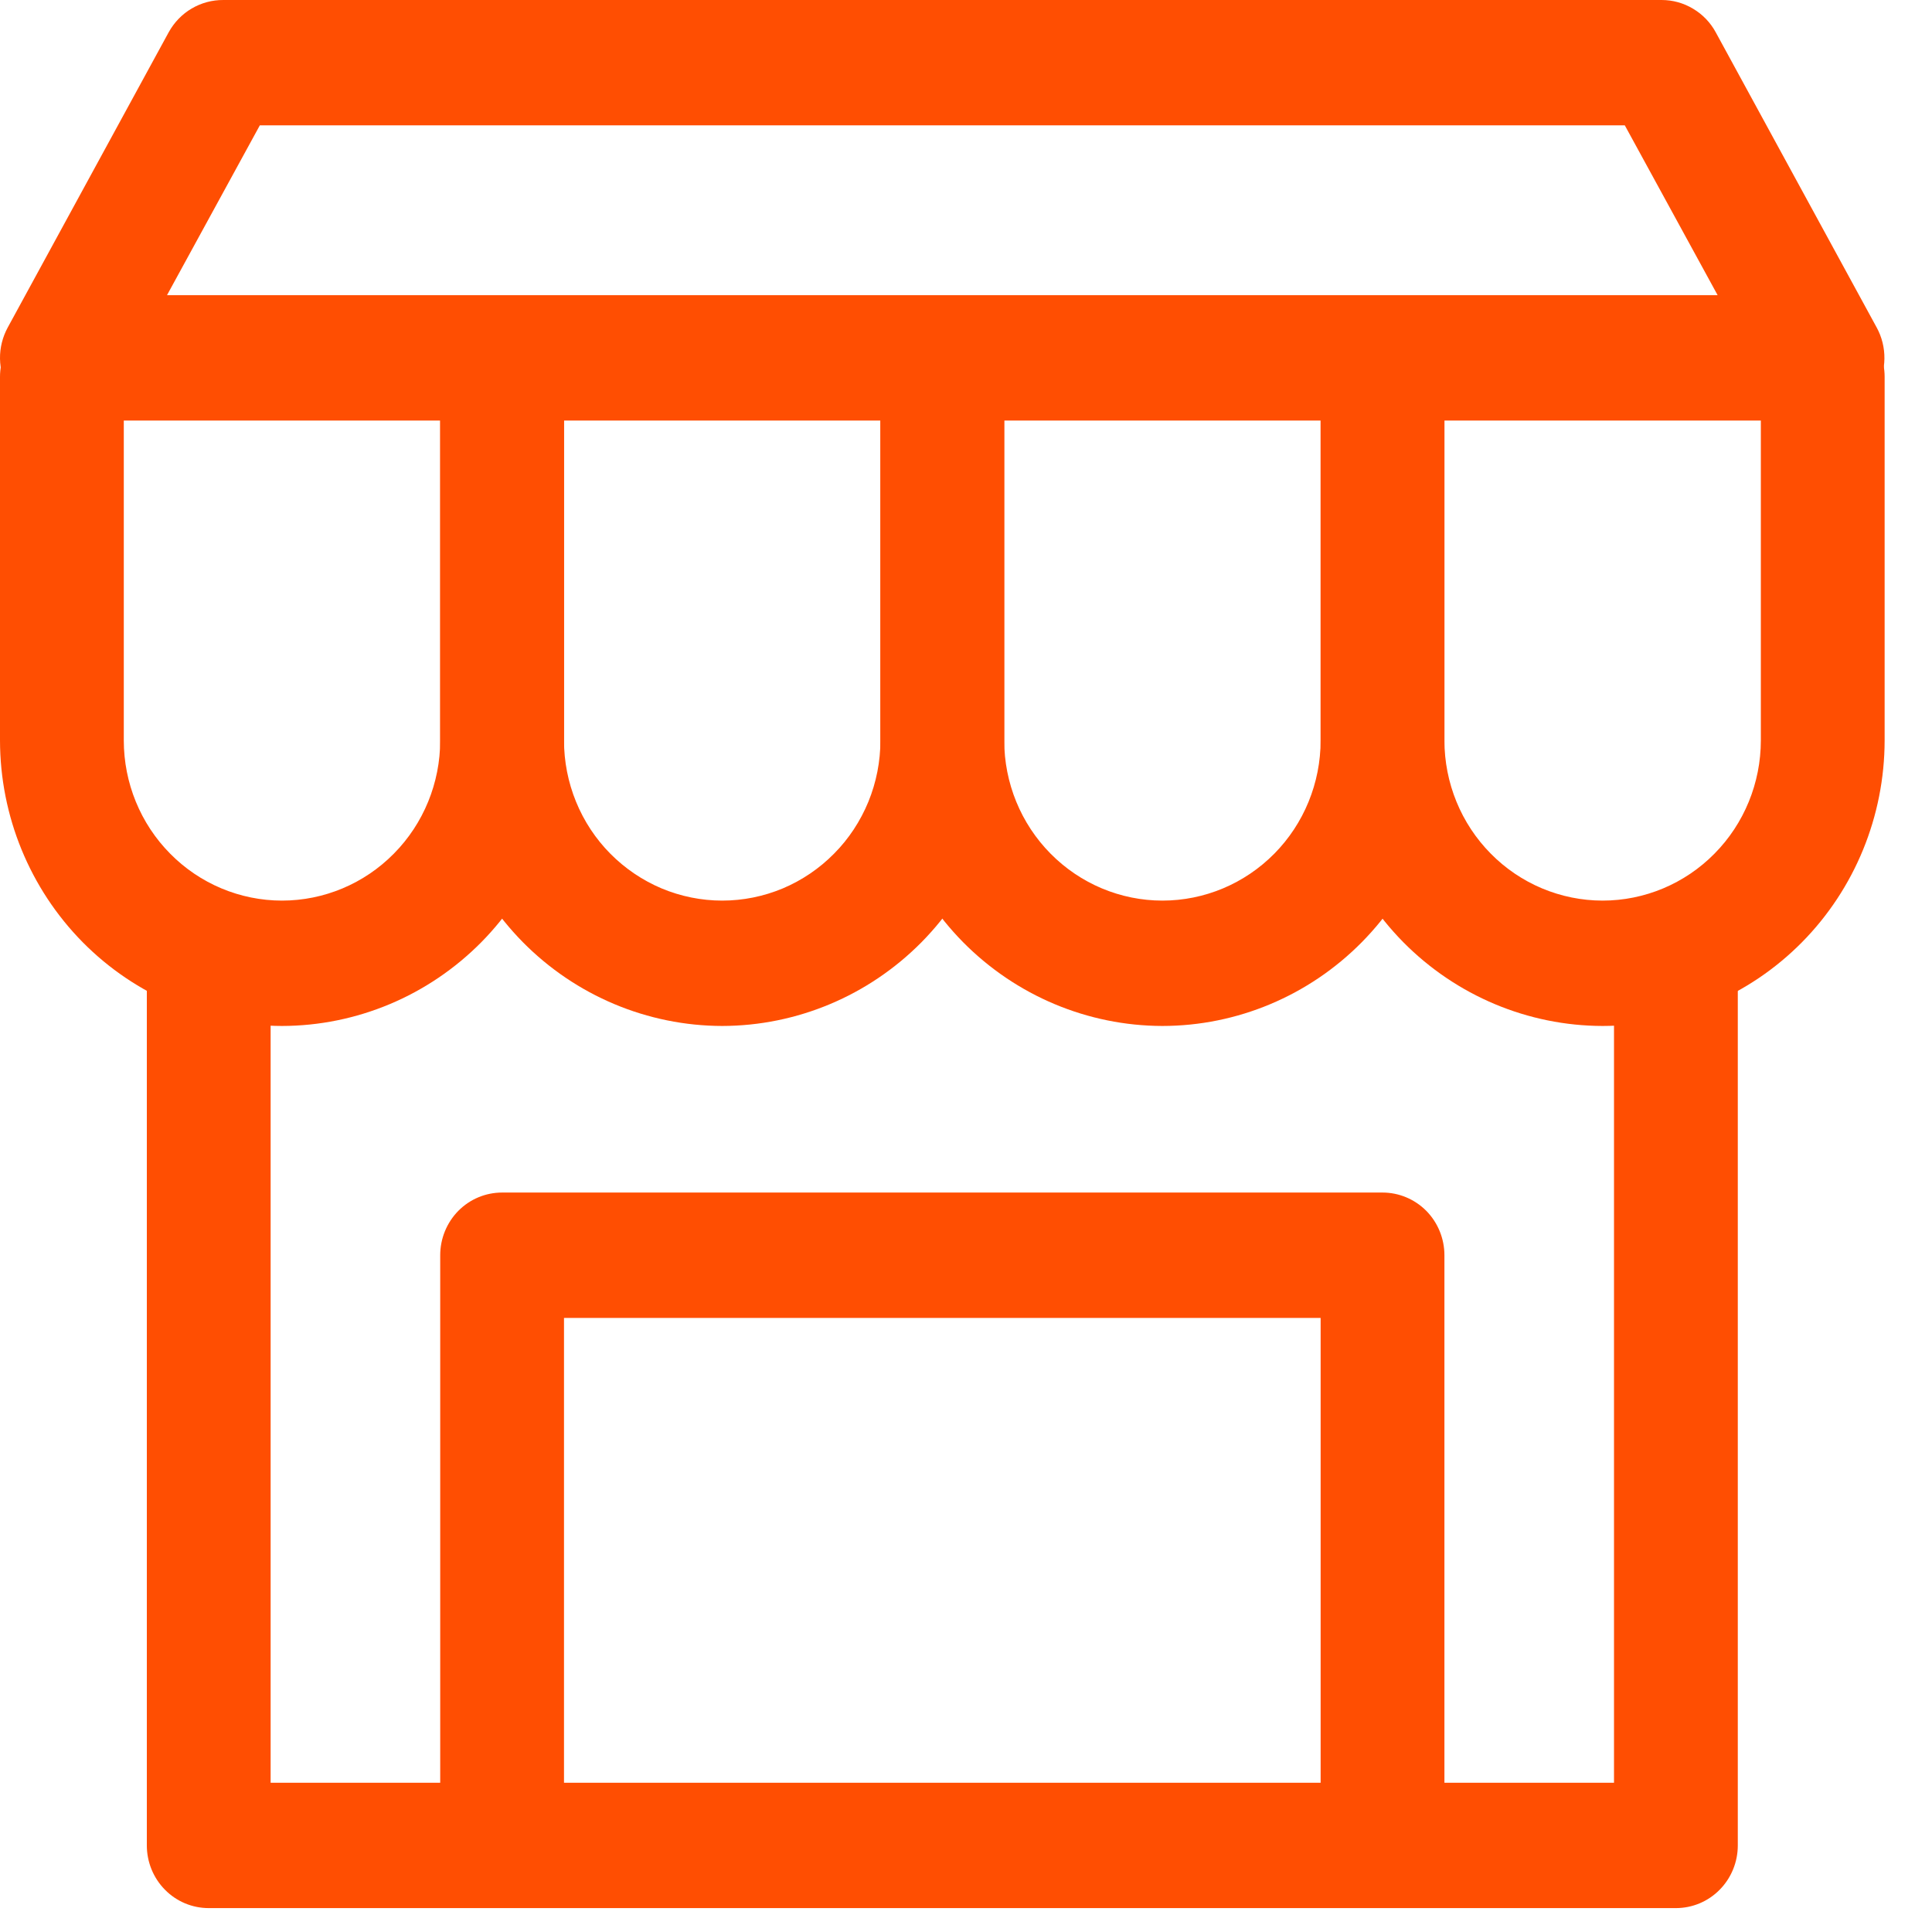
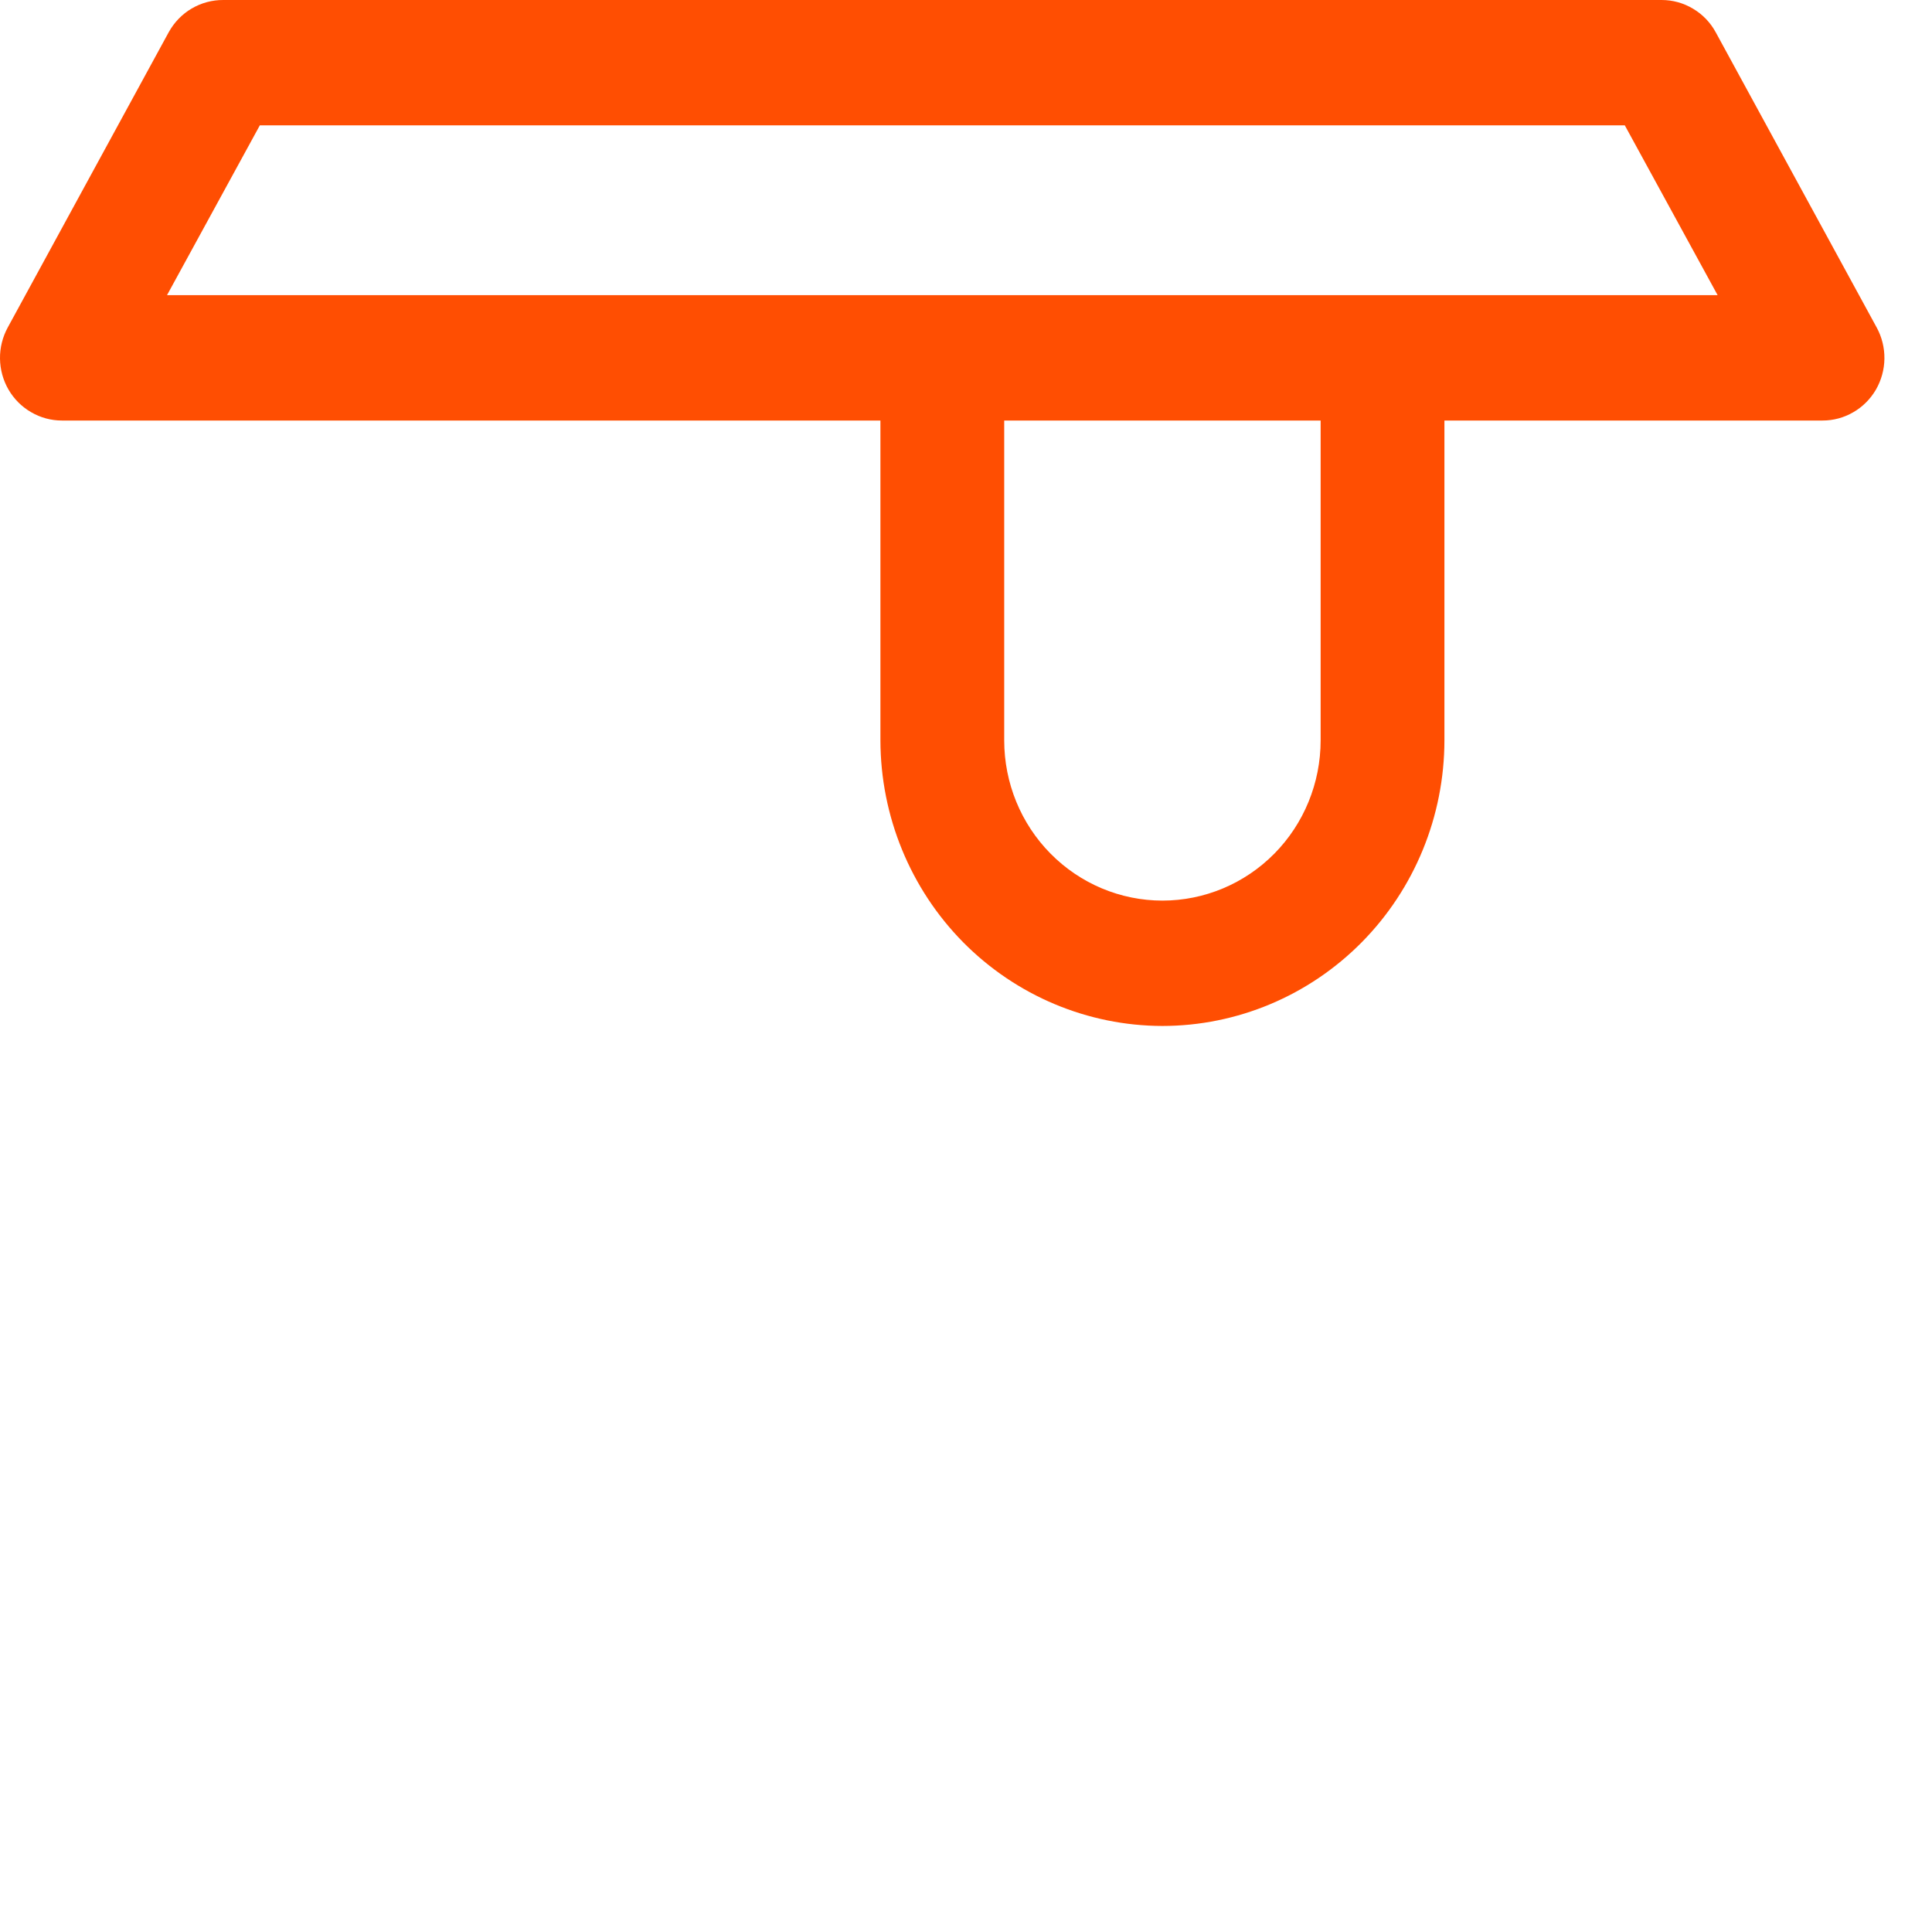
<svg xmlns="http://www.w3.org/2000/svg" width="27" height="27" viewBox="0 0 27 27" fill="none">
  <g clip-path="url(#clip0_11438_1777)">
-     <path d="M23.421 26.666H2.917C2.687 26.666 2.467 26.574 2.305 26.409C2.143 26.245 2.052 26.022 2.052 25.79V13.416H3.782V24.914H22.556V13.416H24.286V25.79C24.286 26.022 24.195 26.245 24.033 26.409C23.871 26.574 23.651 26.666 23.421 26.666Z" fill="#FF4E02" />
-     <path d="M20.186 25.791H18.456V18.418H7.882V25.791H6.152V17.542C6.152 17.31 6.243 17.087 6.405 16.922C6.567 16.758 6.787 16.666 7.017 16.666H19.321C19.55 16.666 19.77 16.758 19.933 16.922C20.095 17.087 20.186 17.31 20.186 17.542V25.791Z" fill="#FF4E02" />
    <path d="M3.121 2.81993e-05H23.222C23.377 0 23.528 0.042 23.661 0.122C23.794 0.201 23.904 0.315 23.978 0.452L26.227 4.577C26.3 4.71 26.337 4.861 26.335 5.013C26.333 5.165 26.292 5.314 26.216 5.446C26.139 5.577 26.031 5.686 25.9 5.761C25.77 5.837 25.622 5.877 25.471 5.877H0.865C0.714 5.877 0.566 5.837 0.436 5.761C0.305 5.686 0.196 5.577 0.119 5.445C0.043 5.314 0.002 5.164 6.31198e-05 5.012C-0.002 4.859 0.036 4.709 0.109 4.575L2.358 0.45C2.434 0.313 2.544 0.198 2.679 0.119C2.813 0.04 2.966 -0.001 3.121 2.81993e-05ZM22.707 1.752H3.631L2.334 4.125H24.004L22.707 1.752Z" fill="#FF4E02" />
-     <path d="M3.941 14.338C2.896 14.336 1.895 13.915 1.156 13.168C0.417 12.419 0.001 11.405 0 10.347V5.267C0 5.035 0.091 4.812 0.253 4.648C0.416 4.484 0.636 4.392 0.865 4.392C1.094 4.392 1.314 4.484 1.477 4.648C1.639 4.812 1.73 5.035 1.73 5.267V10.347C1.73 10.941 1.963 11.511 2.378 11.93C2.792 12.35 3.355 12.586 3.941 12.586C4.527 12.586 5.09 12.35 5.504 11.93C5.919 11.511 6.152 10.941 6.152 10.347V5.267C6.152 5.035 6.243 4.812 6.405 4.648C6.568 4.484 6.788 4.392 7.017 4.392C7.246 4.392 7.466 4.484 7.629 4.648C7.791 4.812 7.882 5.035 7.882 5.267V10.347C7.881 11.405 7.465 12.419 6.726 13.168C5.987 13.915 4.986 14.336 3.941 14.338Z" fill="#FF4E02" />
-     <path d="M10.093 14.338C9.048 14.336 8.046 13.915 7.308 13.168C6.569 12.419 6.153 11.405 6.152 10.347V5.267C6.152 5.035 6.243 4.812 6.405 4.648C6.567 4.484 6.787 4.392 7.017 4.392C7.246 4.392 7.466 4.484 7.629 4.648C7.791 4.812 7.882 5.035 7.882 5.267V10.347C7.882 10.641 7.939 10.932 8.05 11.204C8.161 11.476 8.324 11.723 8.529 11.93C8.735 12.138 8.979 12.303 9.247 12.416C9.515 12.528 9.803 12.586 10.093 12.586C10.383 12.586 10.671 12.528 10.939 12.416C11.207 12.303 11.451 12.138 11.656 11.93C11.862 11.723 12.024 11.476 12.136 11.204C12.247 10.932 12.304 10.641 12.304 10.347V5.267C12.304 5.035 12.395 4.812 12.557 4.648C12.719 4.484 12.94 4.392 13.169 4.392C13.398 4.392 13.618 4.484 13.78 4.648C13.943 4.812 14.034 5.035 14.034 5.267V10.347C14.033 11.405 13.617 12.419 12.878 13.168C12.139 13.915 11.138 14.336 10.093 14.338Z" fill="#FF4E02" />
    <path d="M16.245 14.338C15.2 14.336 14.199 13.915 13.46 13.168C12.721 12.419 12.306 11.405 12.304 10.347V5.267C12.304 5.035 12.395 4.812 12.558 4.648C12.72 4.484 12.94 4.392 13.169 4.392C13.399 4.392 13.619 4.484 13.781 4.648C13.943 4.812 14.034 5.035 14.034 5.267V10.347C14.034 10.941 14.267 11.511 14.682 11.93C15.097 12.35 15.659 12.586 16.245 12.586C16.832 12.586 17.394 12.35 17.809 11.93C18.223 11.511 18.456 10.941 18.456 10.347V5.267C18.456 5.035 18.547 4.812 18.71 4.648C18.872 4.484 19.092 4.392 19.321 4.392C19.551 4.392 19.771 4.484 19.933 4.648C20.095 4.812 20.186 5.035 20.186 5.267V10.347C20.185 11.405 19.77 12.42 19.031 13.168C18.292 13.916 17.29 14.337 16.245 14.338Z" fill="#FF4E02" />
-     <path d="M22.397 14.338C21.352 14.336 20.351 13.915 19.612 13.168C18.873 12.419 18.457 11.405 18.456 10.347V5.267C18.456 5.035 18.547 4.812 18.709 4.648C18.872 4.484 19.092 4.392 19.321 4.392C19.55 4.392 19.77 4.484 19.933 4.648C20.095 4.812 20.186 5.035 20.186 5.267V10.347C20.186 10.941 20.419 11.511 20.834 11.93C21.248 12.35 21.811 12.586 22.397 12.586C22.983 12.586 23.546 12.35 23.96 11.93C24.375 11.511 24.608 10.941 24.608 10.347V5.267C24.608 5.035 24.699 4.812 24.861 4.648C25.024 4.484 25.244 4.392 25.473 4.392C25.703 4.392 25.922 4.484 26.085 4.648C26.247 4.812 26.338 5.035 26.338 5.267V10.347C26.337 11.405 25.922 12.42 25.183 13.168C24.444 13.916 23.442 14.337 22.397 14.338Z" fill="#FF4E02" />
  </g>
  <defs>
    <clipPath id="clip0_11438_1777">
      <rect width="26.336" height="26.668" fill="white" />
    </clipPath>
  </defs>
</svg>